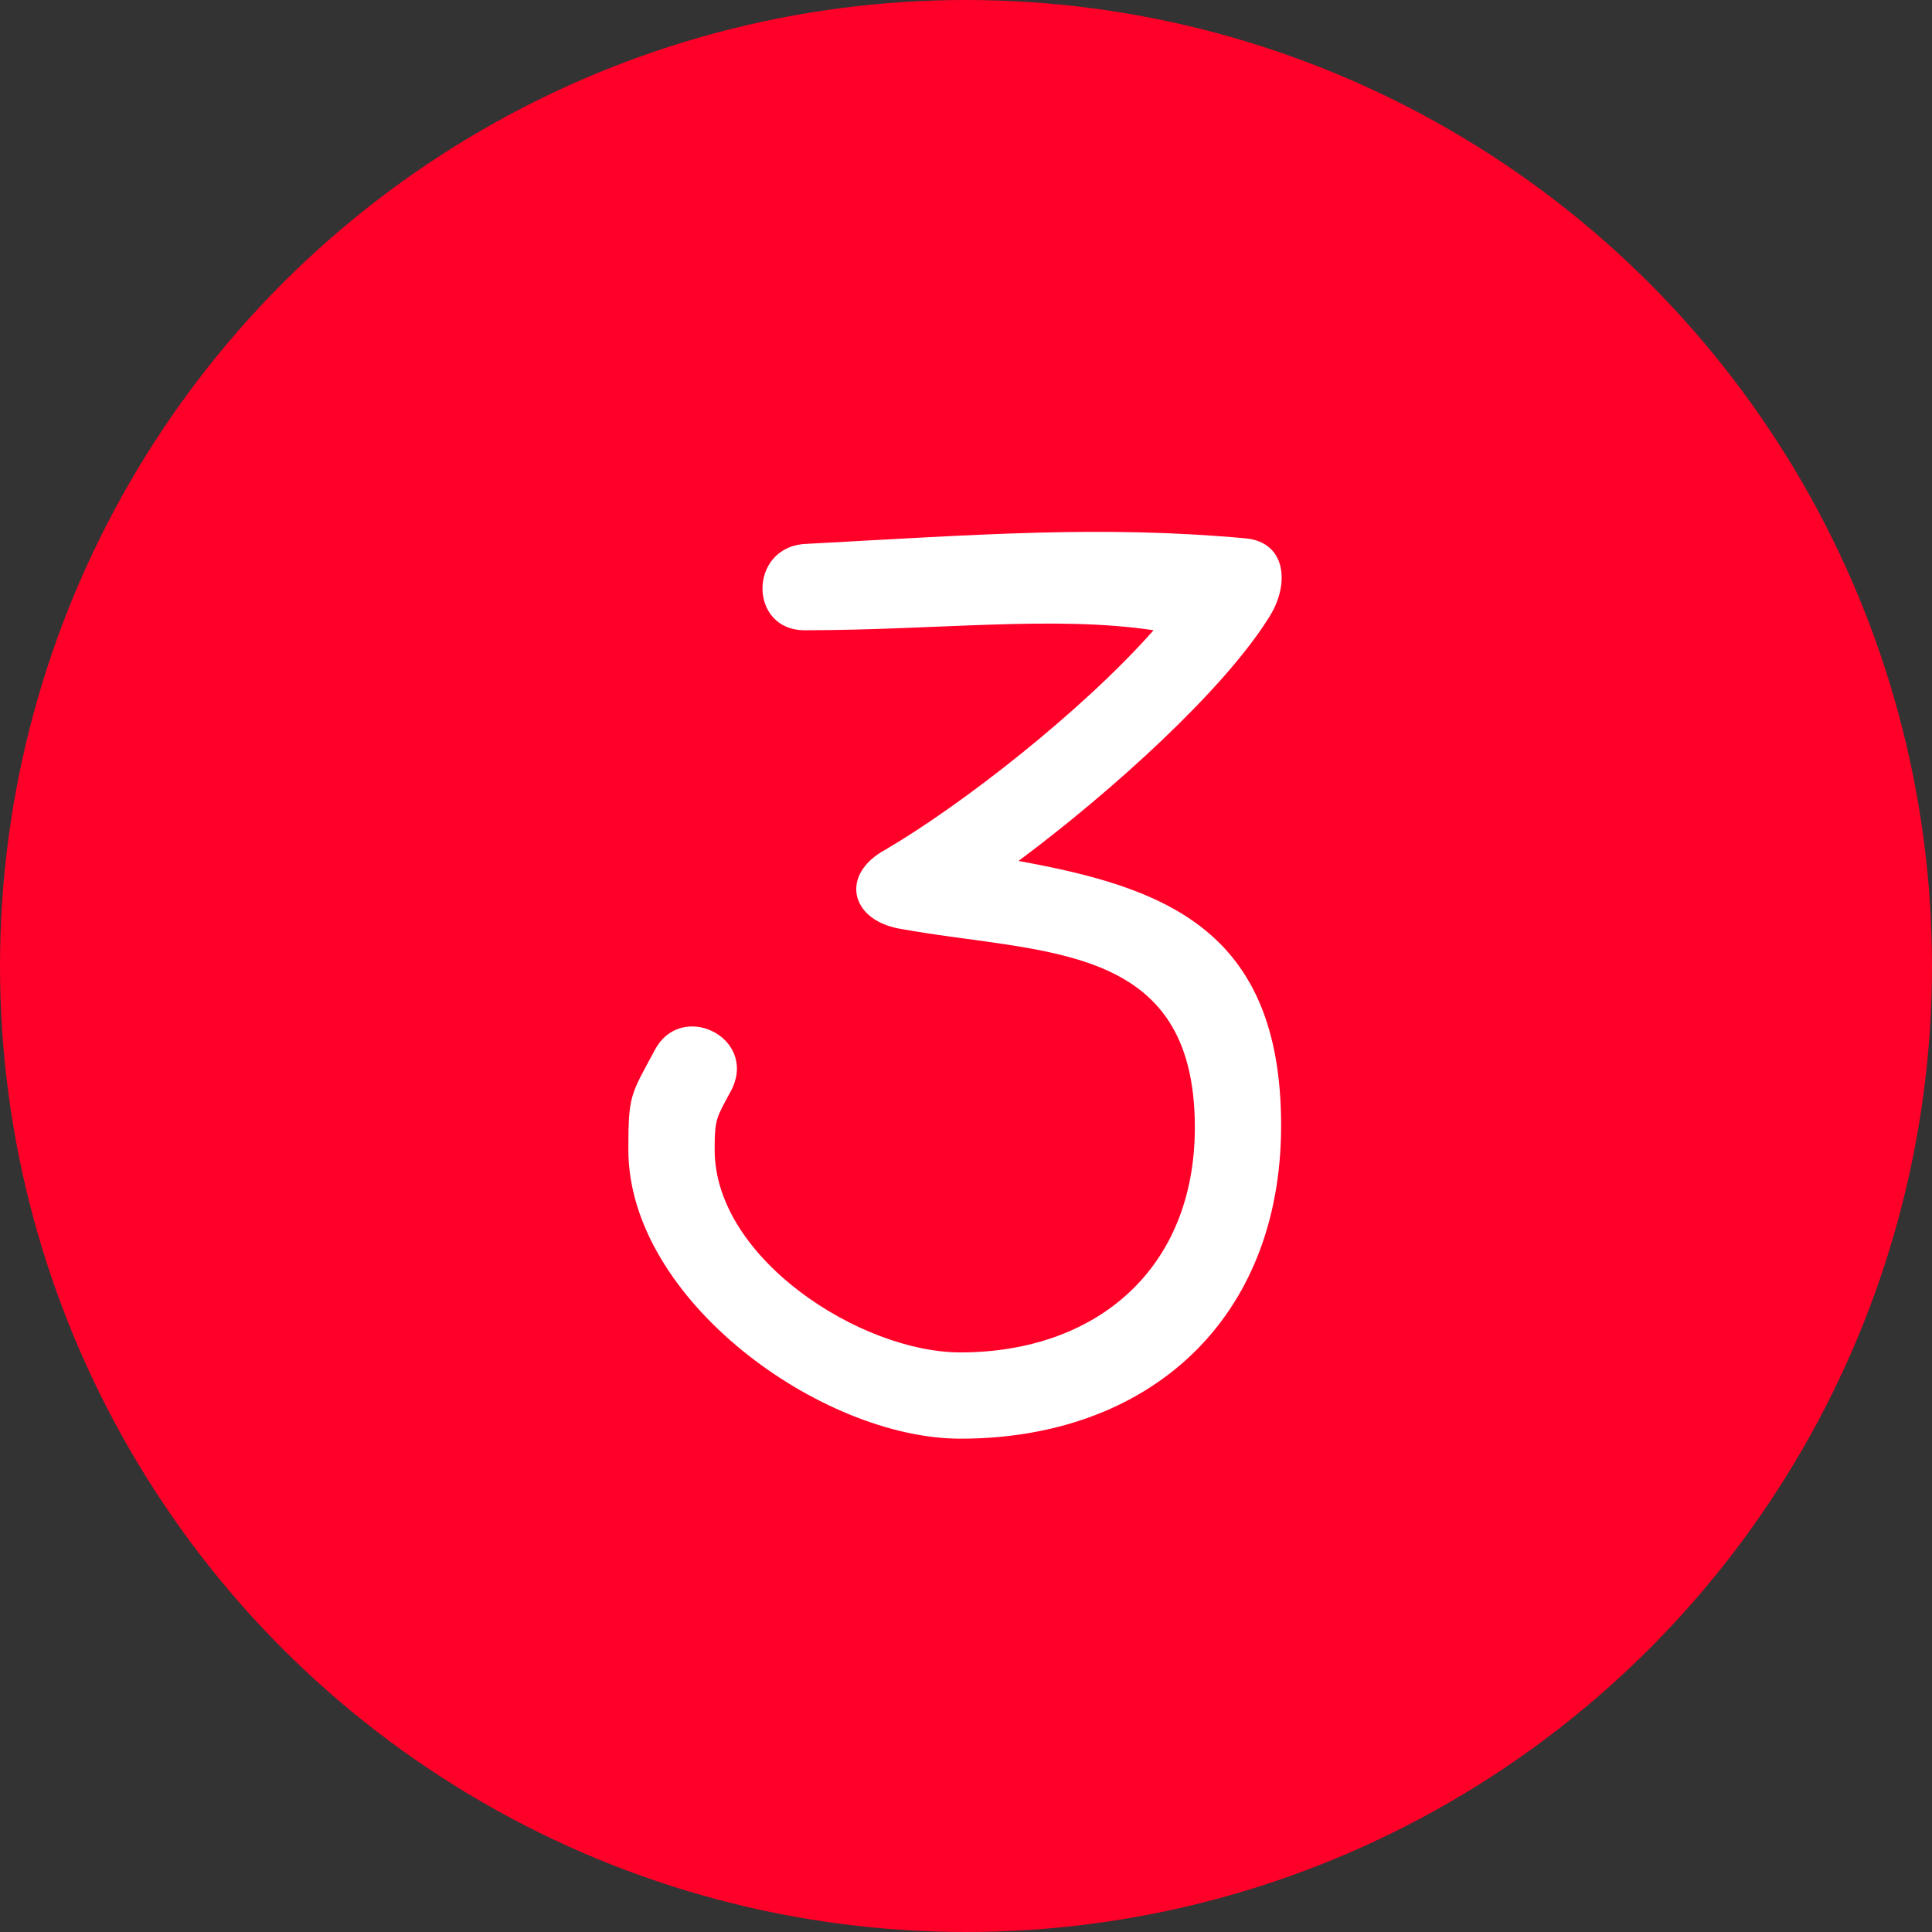
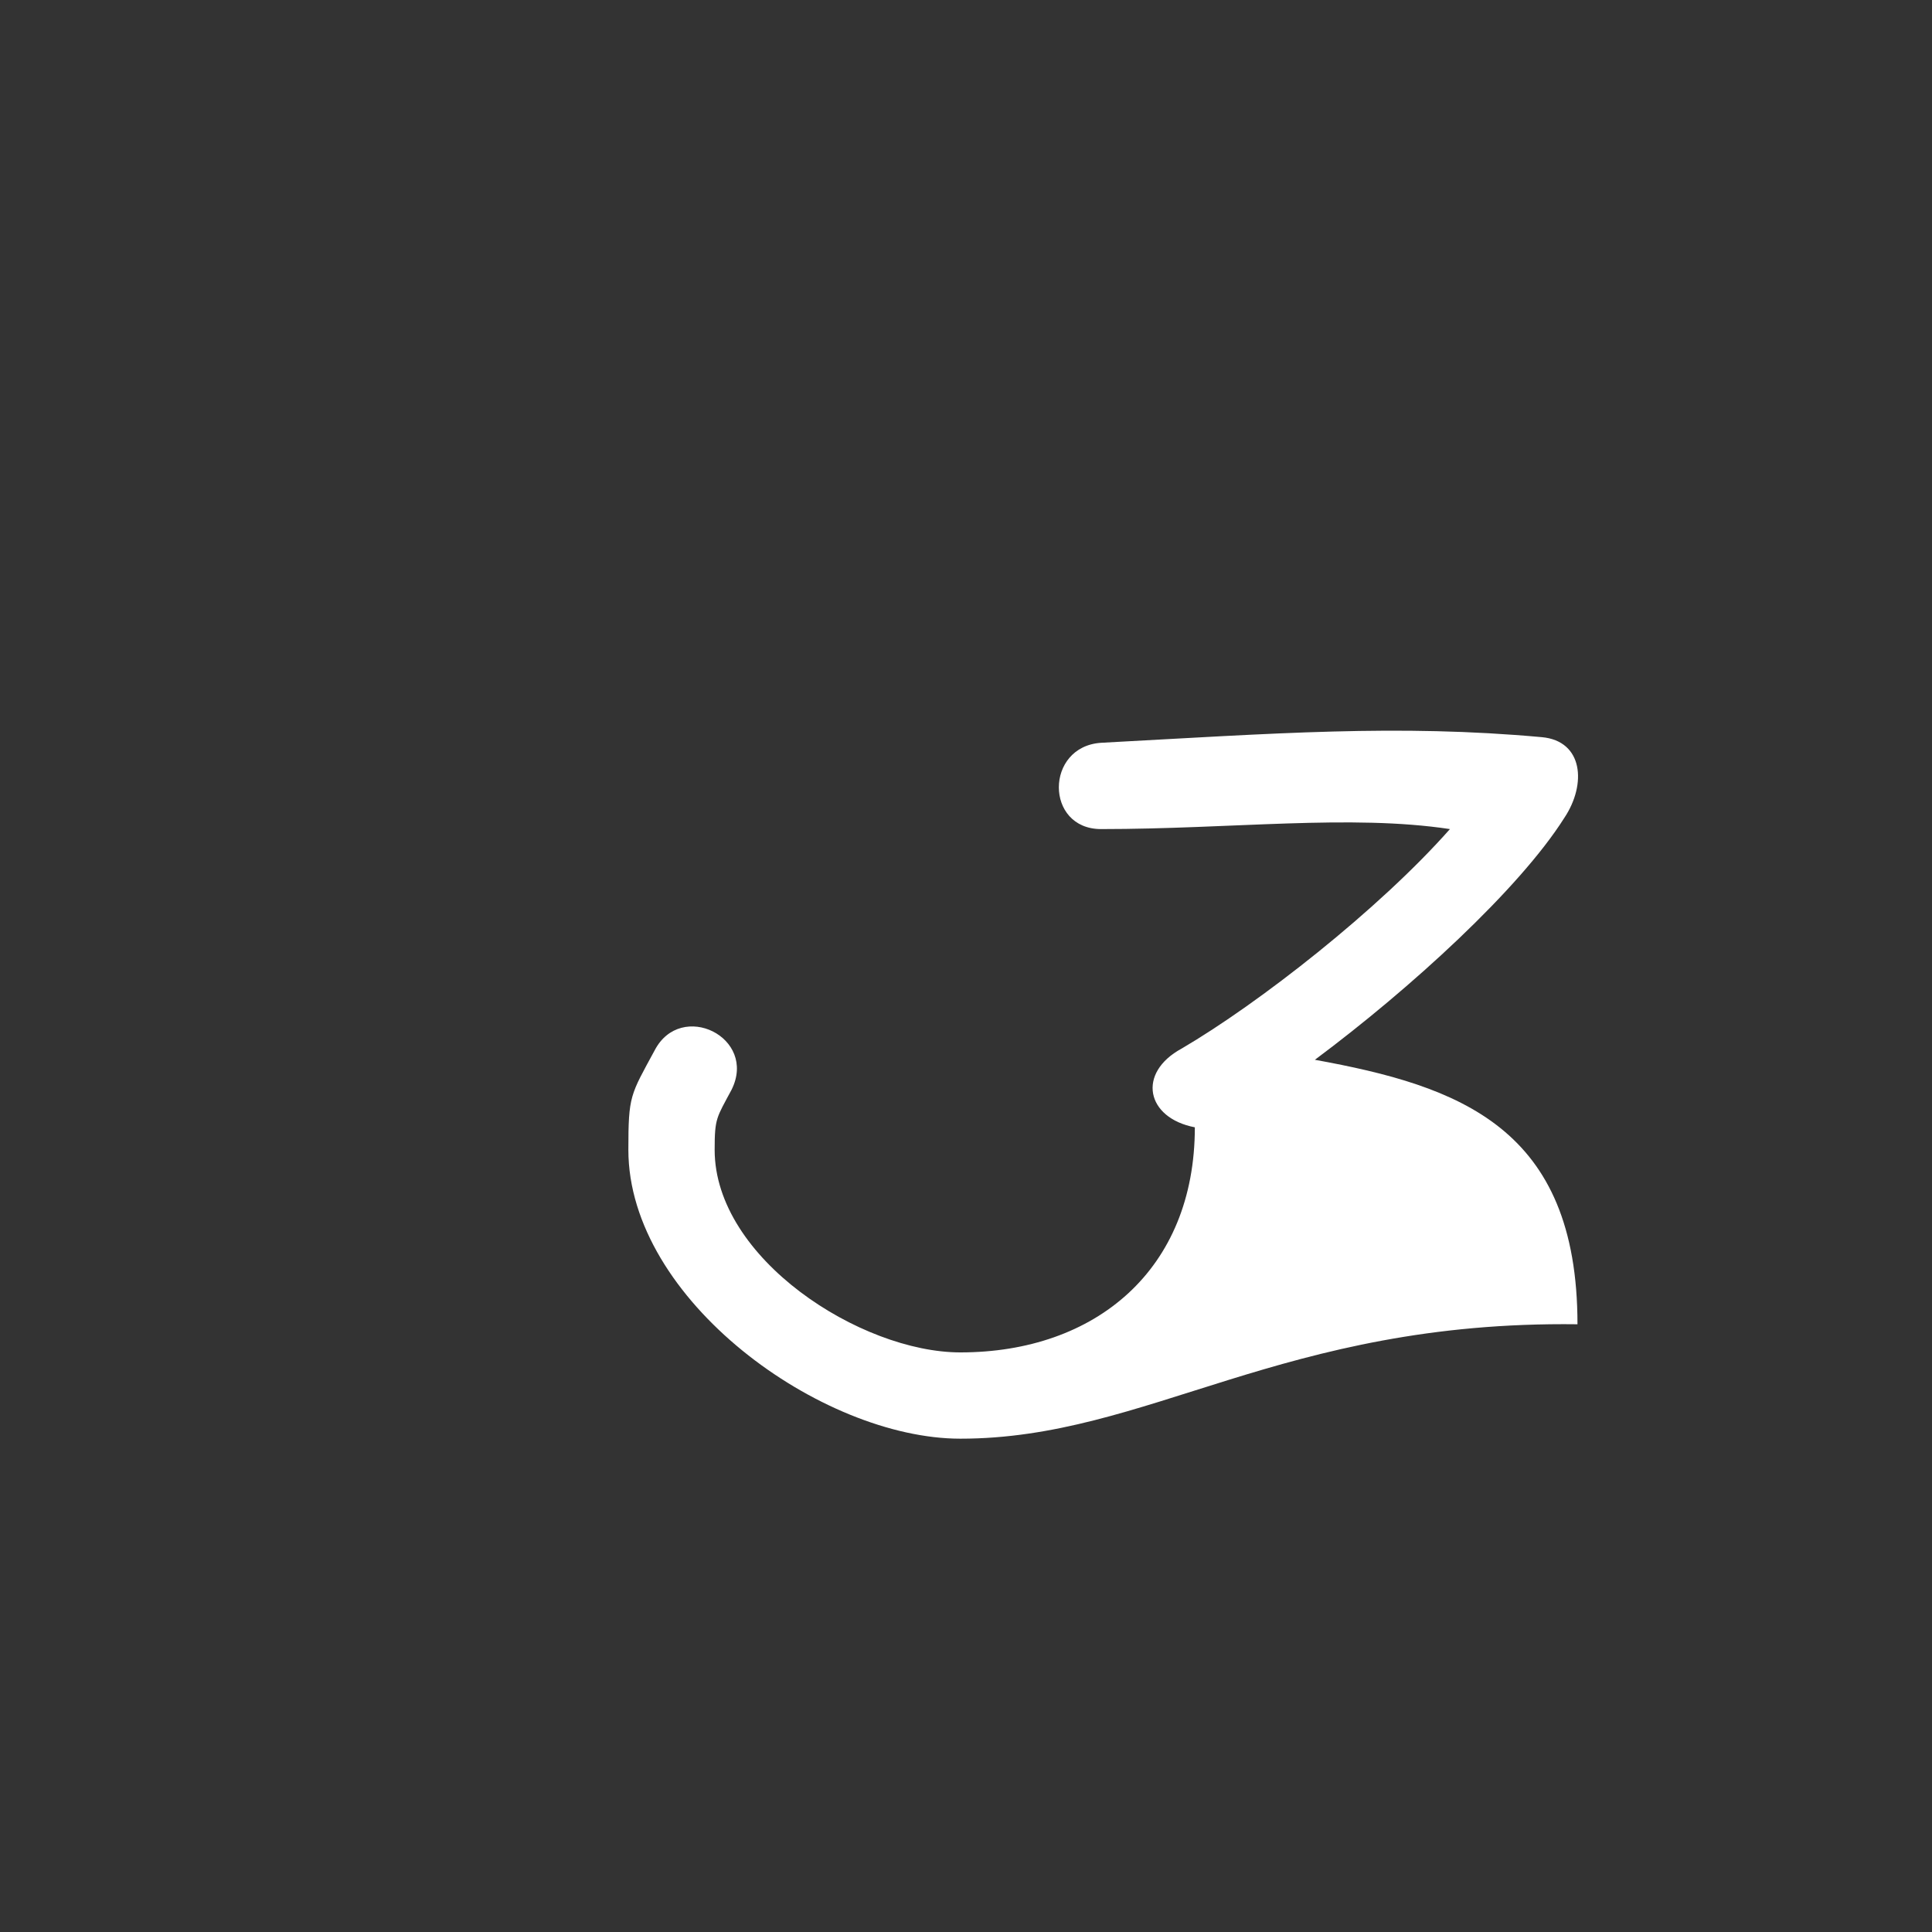
<svg xmlns="http://www.w3.org/2000/svg" version="1.1" id="Ebene_1" x="0px" y="0px" viewBox="0 0 103 103" style="enable-background:new 0 0 103 103;" xml:space="preserve">
  <rect x="0" y="0" width="103" height="103" fill="#333333" stroke="none" />
  <style type="text/css">
	.st0{fill:#FF0028;}
	.st1{enable-background:new    ;}
	.st2{fill:#FFFFFF;}
</style>
  <g id="Gruppe_5" transform="translate(-1361 -1185)">
    <g id="Ellipse_3">
-       <circle class="st0" cx="1412.5" cy="1236.5" r="51.5" />
-     </g>
+       </g>
    <g class="st1">
-       <path class="st2" d="M1412.2,1261.7c-7.4,0-17.7-7.4-17.7-15.4c0-2.9,0.1-2.9,1.4-5.3c1.4-2.7,5.5-0.7,4.1,2.1    c-0.8,1.5-0.9,1.5-0.9,3.2c0,5.8,7.8,10.8,13.1,10.8c7.2,0,12.5-4.4,12.5-12c0-10-8.2-9.2-15.8-10.6c-2.6-0.5-3.1-2.9-0.7-4.2    c4.1-2.4,10.5-7.4,14.3-11.7c-5.3-0.8-11.6,0-18.6,0c-3,0-3-4.4,0-4.6c9.3-0.5,15.8-1,23.5-0.3c2.2,0.2,2.4,2.5,1.2,4.3    c-2.4,3.8-8.2,9.1-13.3,12.9c7.7,1.4,14,3.6,14,14.1C1429.3,1255.4,1422.2,1261.7,1412.2,1261.7z" />
+       <path class="st2" d="M1412.2,1261.7c-7.4,0-17.7-7.4-17.7-15.4c0-2.9,0.1-2.9,1.4-5.3c1.4-2.7,5.5-0.7,4.1,2.1    c-0.8,1.5-0.9,1.5-0.9,3.2c0,5.8,7.8,10.8,13.1,10.8c7.2,0,12.5-4.4,12.5-12c-2.6-0.5-3.1-2.9-0.7-4.2    c4.1-2.4,10.5-7.4,14.3-11.7c-5.3-0.8-11.6,0-18.6,0c-3,0-3-4.4,0-4.6c9.3-0.5,15.8-1,23.5-0.3c2.2,0.2,2.4,2.5,1.2,4.3    c-2.4,3.8-8.2,9.1-13.3,12.9c7.7,1.4,14,3.6,14,14.1C1429.3,1255.4,1422.2,1261.7,1412.2,1261.7z" />
    </g>
  </g>
</svg>